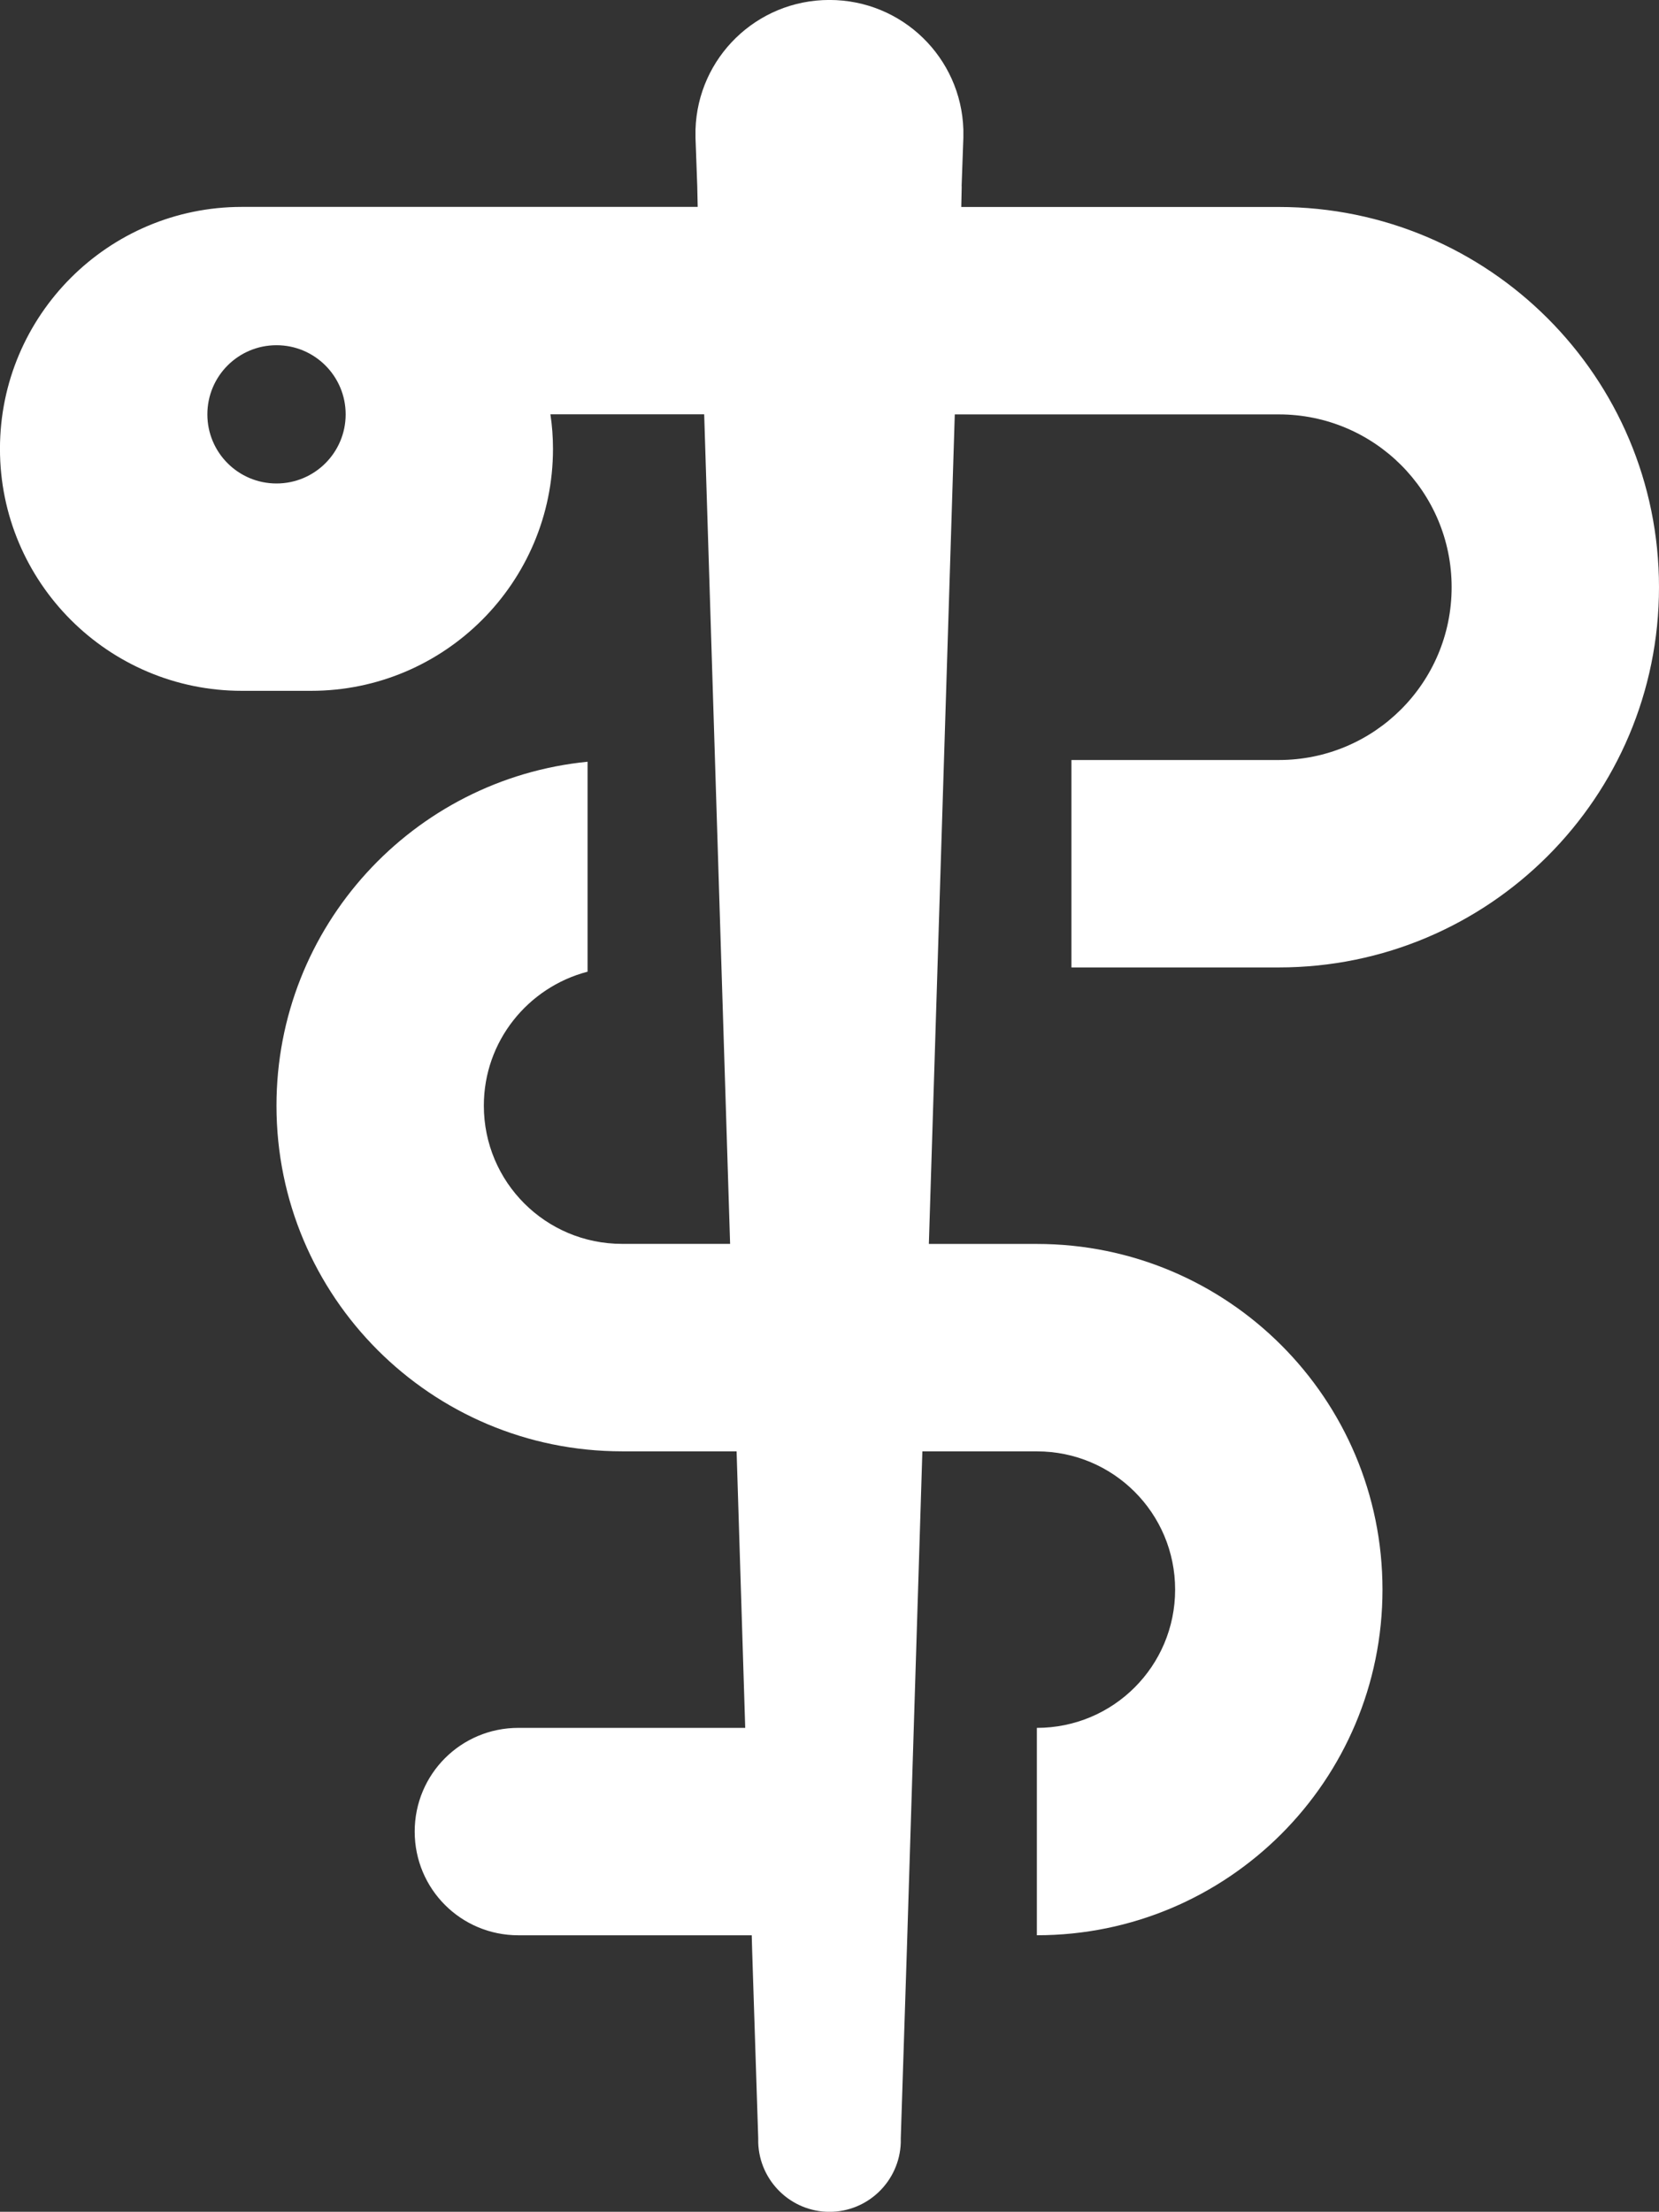
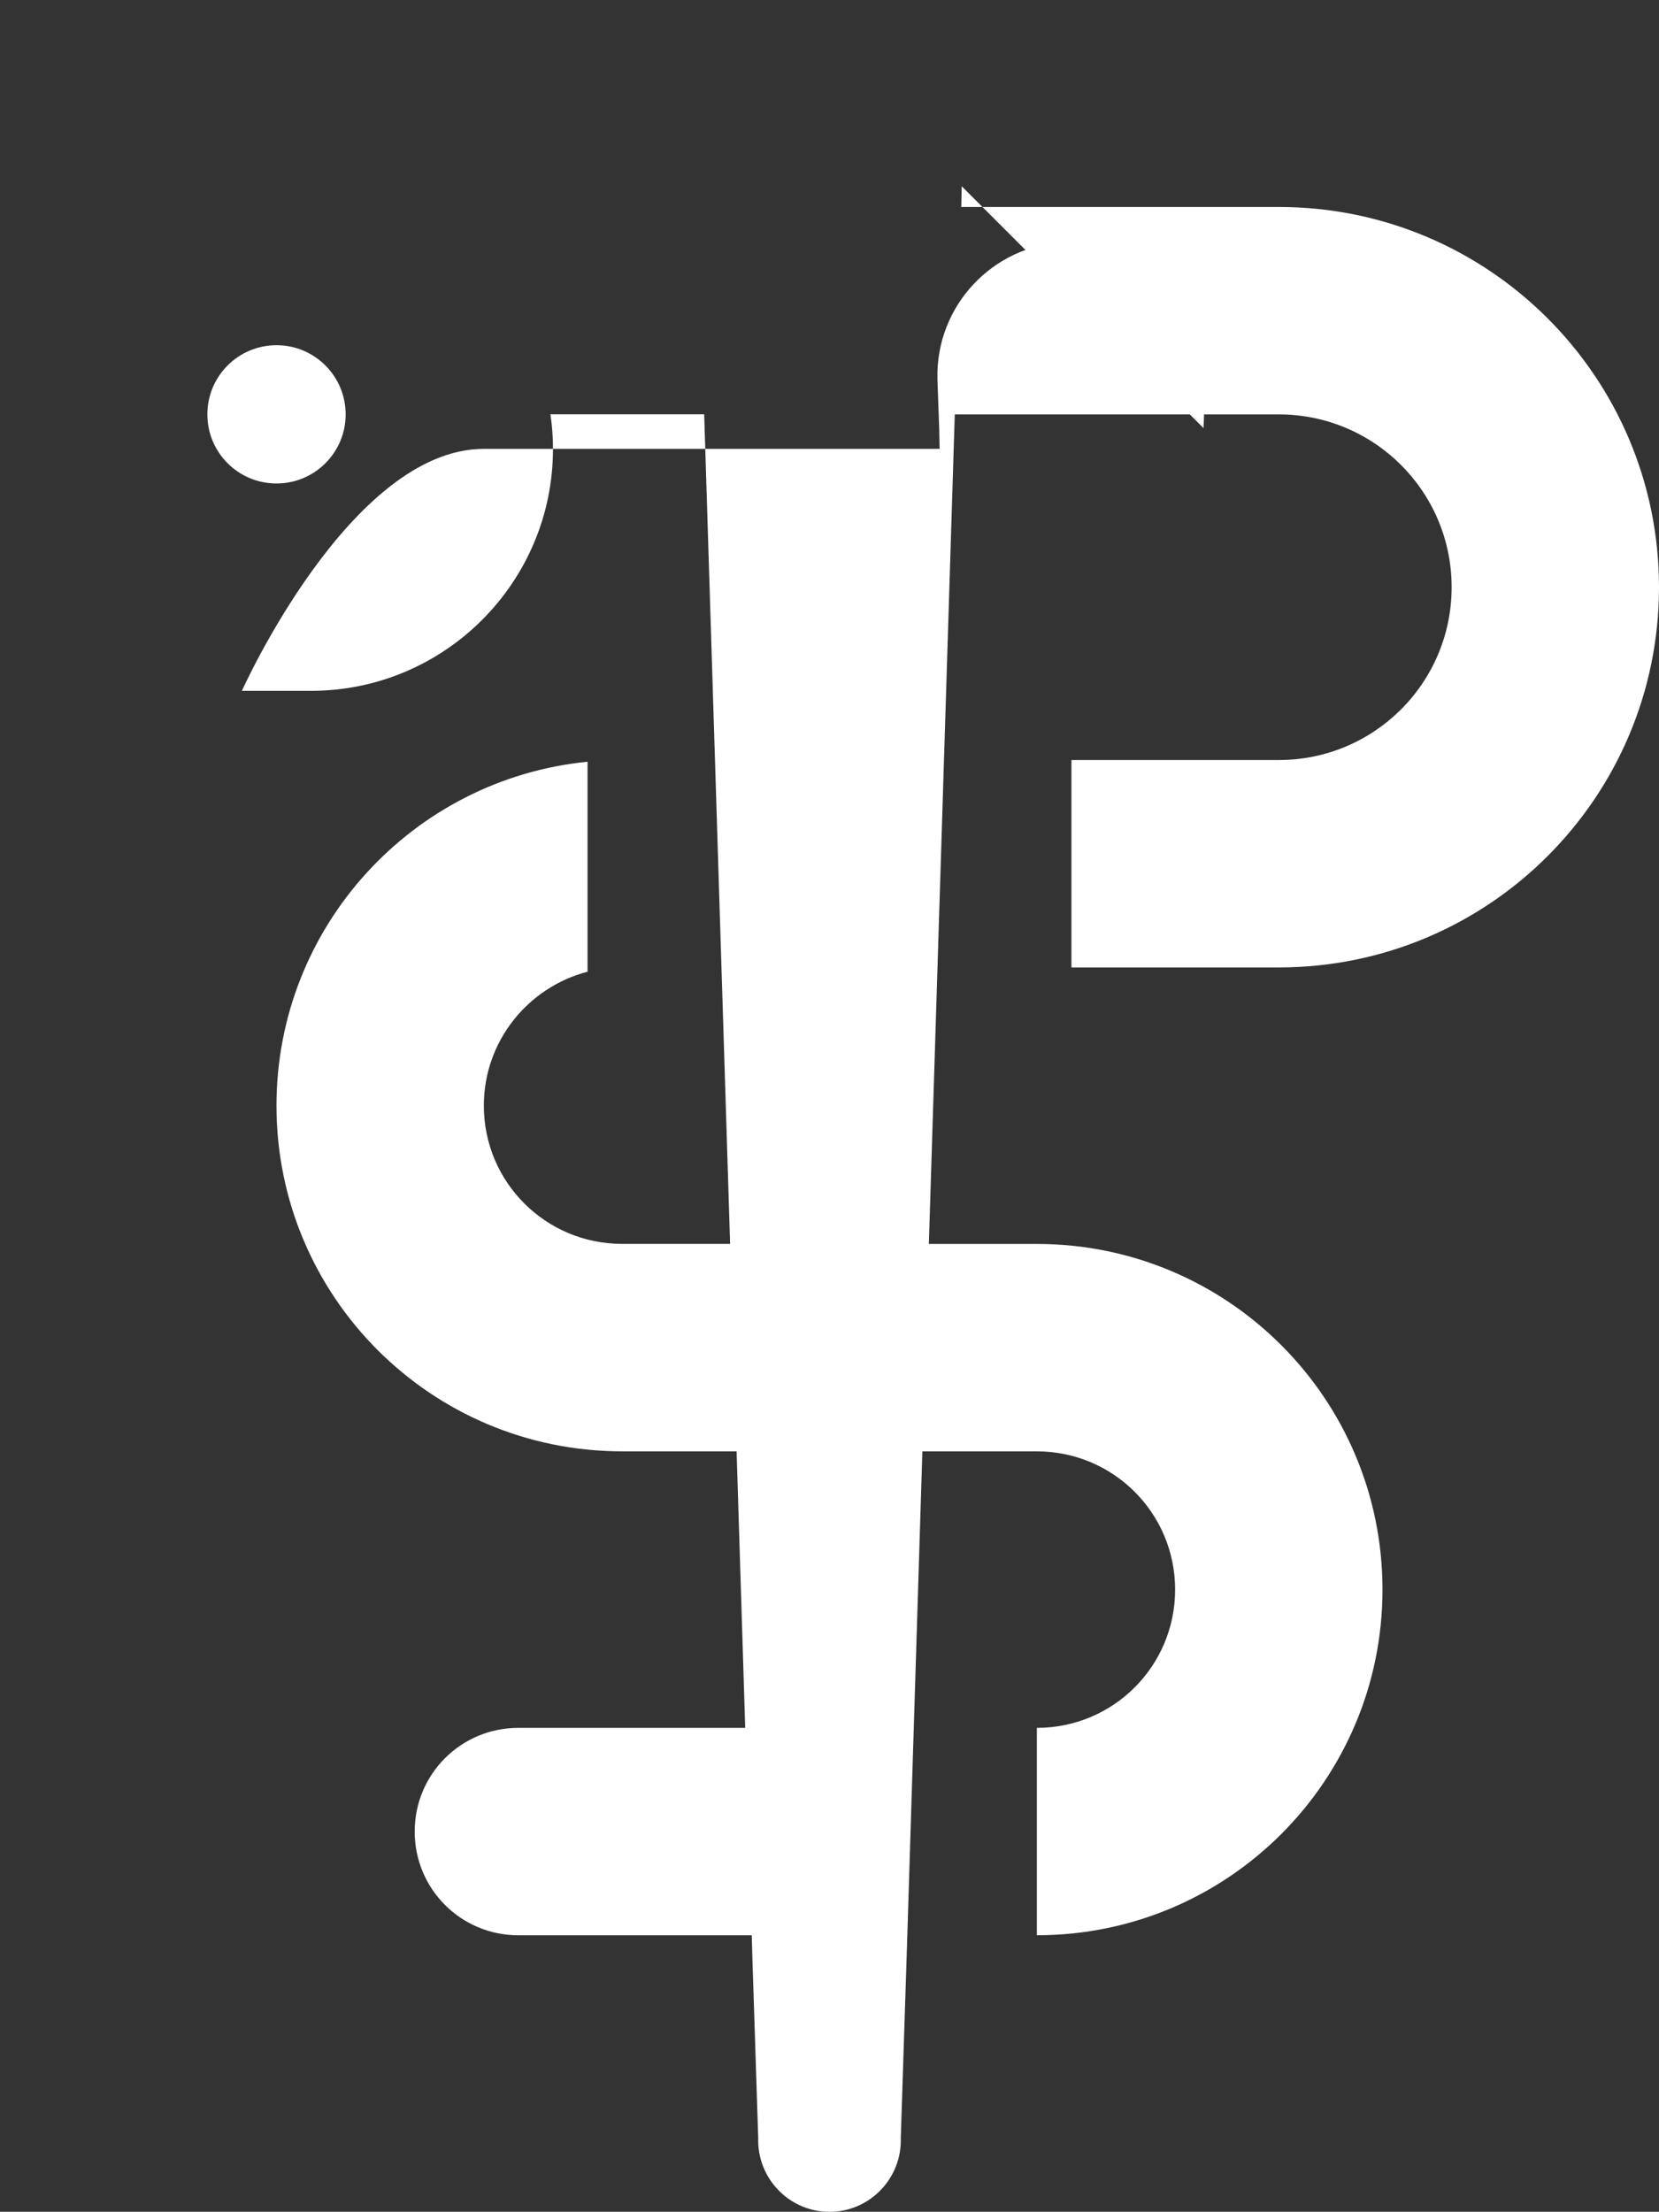
<svg xmlns="http://www.w3.org/2000/svg" id="b" data-name="Calque 2" width="48.322" height="64.417" viewBox="0 0 48.322 64.417">
  <rect x="0" y="0" width="48.322" height="64.417" fill="#333333" stroke="none" />
  <g id="c" data-name="Calque 1">
-     <path d="M28.012,5.424l-.013.604h9.249c6.116,0,11.074,4.958,11.074,11.074s-4.958,11.074-11.074,11.074h-6.04v-6.041h6.04c2.781,0,5.034-2.252,5.034-5.033s-2.253-5.033-5.034-5.033h-9.438l-.755,24.16h3.146c5.562,0,10.067,4.506,10.067,10.067s-4.505,10.067-10.067,10.067v-6.04c2.228,0,4.027-1.8,4.027-4.027s-1.8-4.026-4.027-4.026h-3.335l-.452,14.534-.177,5.474v.126c-.037,1.12-.956,2.014-2.076,2.014s-2.039-.894-2.076-2.014v-.126l-.177-5.474-.012-.44h-6.796c-1.674,0-3.021-1.347-3.021-3.021s1.347-3.02,3.021-3.02h6.606l-.251-8.054h-3.335c-5.562,0-10.067-4.505-10.067-10.067,0-5.223,3.977-9.514,9.061-10.017v6.115c-1.736.453-3.021,2.026-3.021,3.901,0,2.228,1.8,4.026,4.027,4.026h3.146l-.755-24.16h-4.479c.05.327.075.666.075,1.006,0,3.889-3.158,7.047-7.047,7.047h-2.014c-3.889,0-7.047-3.158-7.047-7.047s3.158-7.047,7.047-7.047h13.276l-.013-.604-.051-1.41v-.238c.063-2.089,1.774-3.775,3.901-3.775s3.838,1.687,3.901,3.775v.238l-.051,1.41ZM8.054,14.081c1.112,0,2.014-.901,2.014-2.013s-.901-2.014-2.014-2.014-2.014.901-2.014,2.014.901,2.013,2.014,2.013Z" fill="#fff" />
+     <path d="M28.012,5.424l-.013.604h9.249c6.116,0,11.074,4.958,11.074,11.074s-4.958,11.074-11.074,11.074h-6.04v-6.041h6.04c2.781,0,5.034-2.252,5.034-5.033s-2.253-5.033-5.034-5.033h-9.438l-.755,24.16h3.146c5.562,0,10.067,4.506,10.067,10.067s-4.505,10.067-10.067,10.067v-6.04c2.228,0,4.027-1.8,4.027-4.027s-1.8-4.026-4.027-4.026h-3.335l-.452,14.534-.177,5.474v.126c-.037,1.12-.956,2.014-2.076,2.014s-2.039-.894-2.076-2.014v-.126l-.177-5.474-.012-.44h-6.796c-1.674,0-3.021-1.347-3.021-3.021s1.347-3.02,3.021-3.02h6.606l-.251-8.054h-3.335c-5.562,0-10.067-4.505-10.067-10.067,0-5.223,3.977-9.514,9.061-10.017v6.115c-1.736.453-3.021,2.026-3.021,3.901,0,2.228,1.8,4.026,4.027,4.026h3.146l-.755-24.16h-4.479c.05.327.075.666.075,1.006,0,3.889-3.158,7.047-7.047,7.047h-2.014s3.158-7.047,7.047-7.047h13.276l-.013-.604-.051-1.41v-.238c.063-2.089,1.774-3.775,3.901-3.775s3.838,1.687,3.901,3.775v.238l-.051,1.41ZM8.054,14.081c1.112,0,2.014-.901,2.014-2.013s-.901-2.014-2.014-2.014-2.014.901-2.014,2.014.901,2.013,2.014,2.013Z" fill="#fff" />
  </g>
</svg>